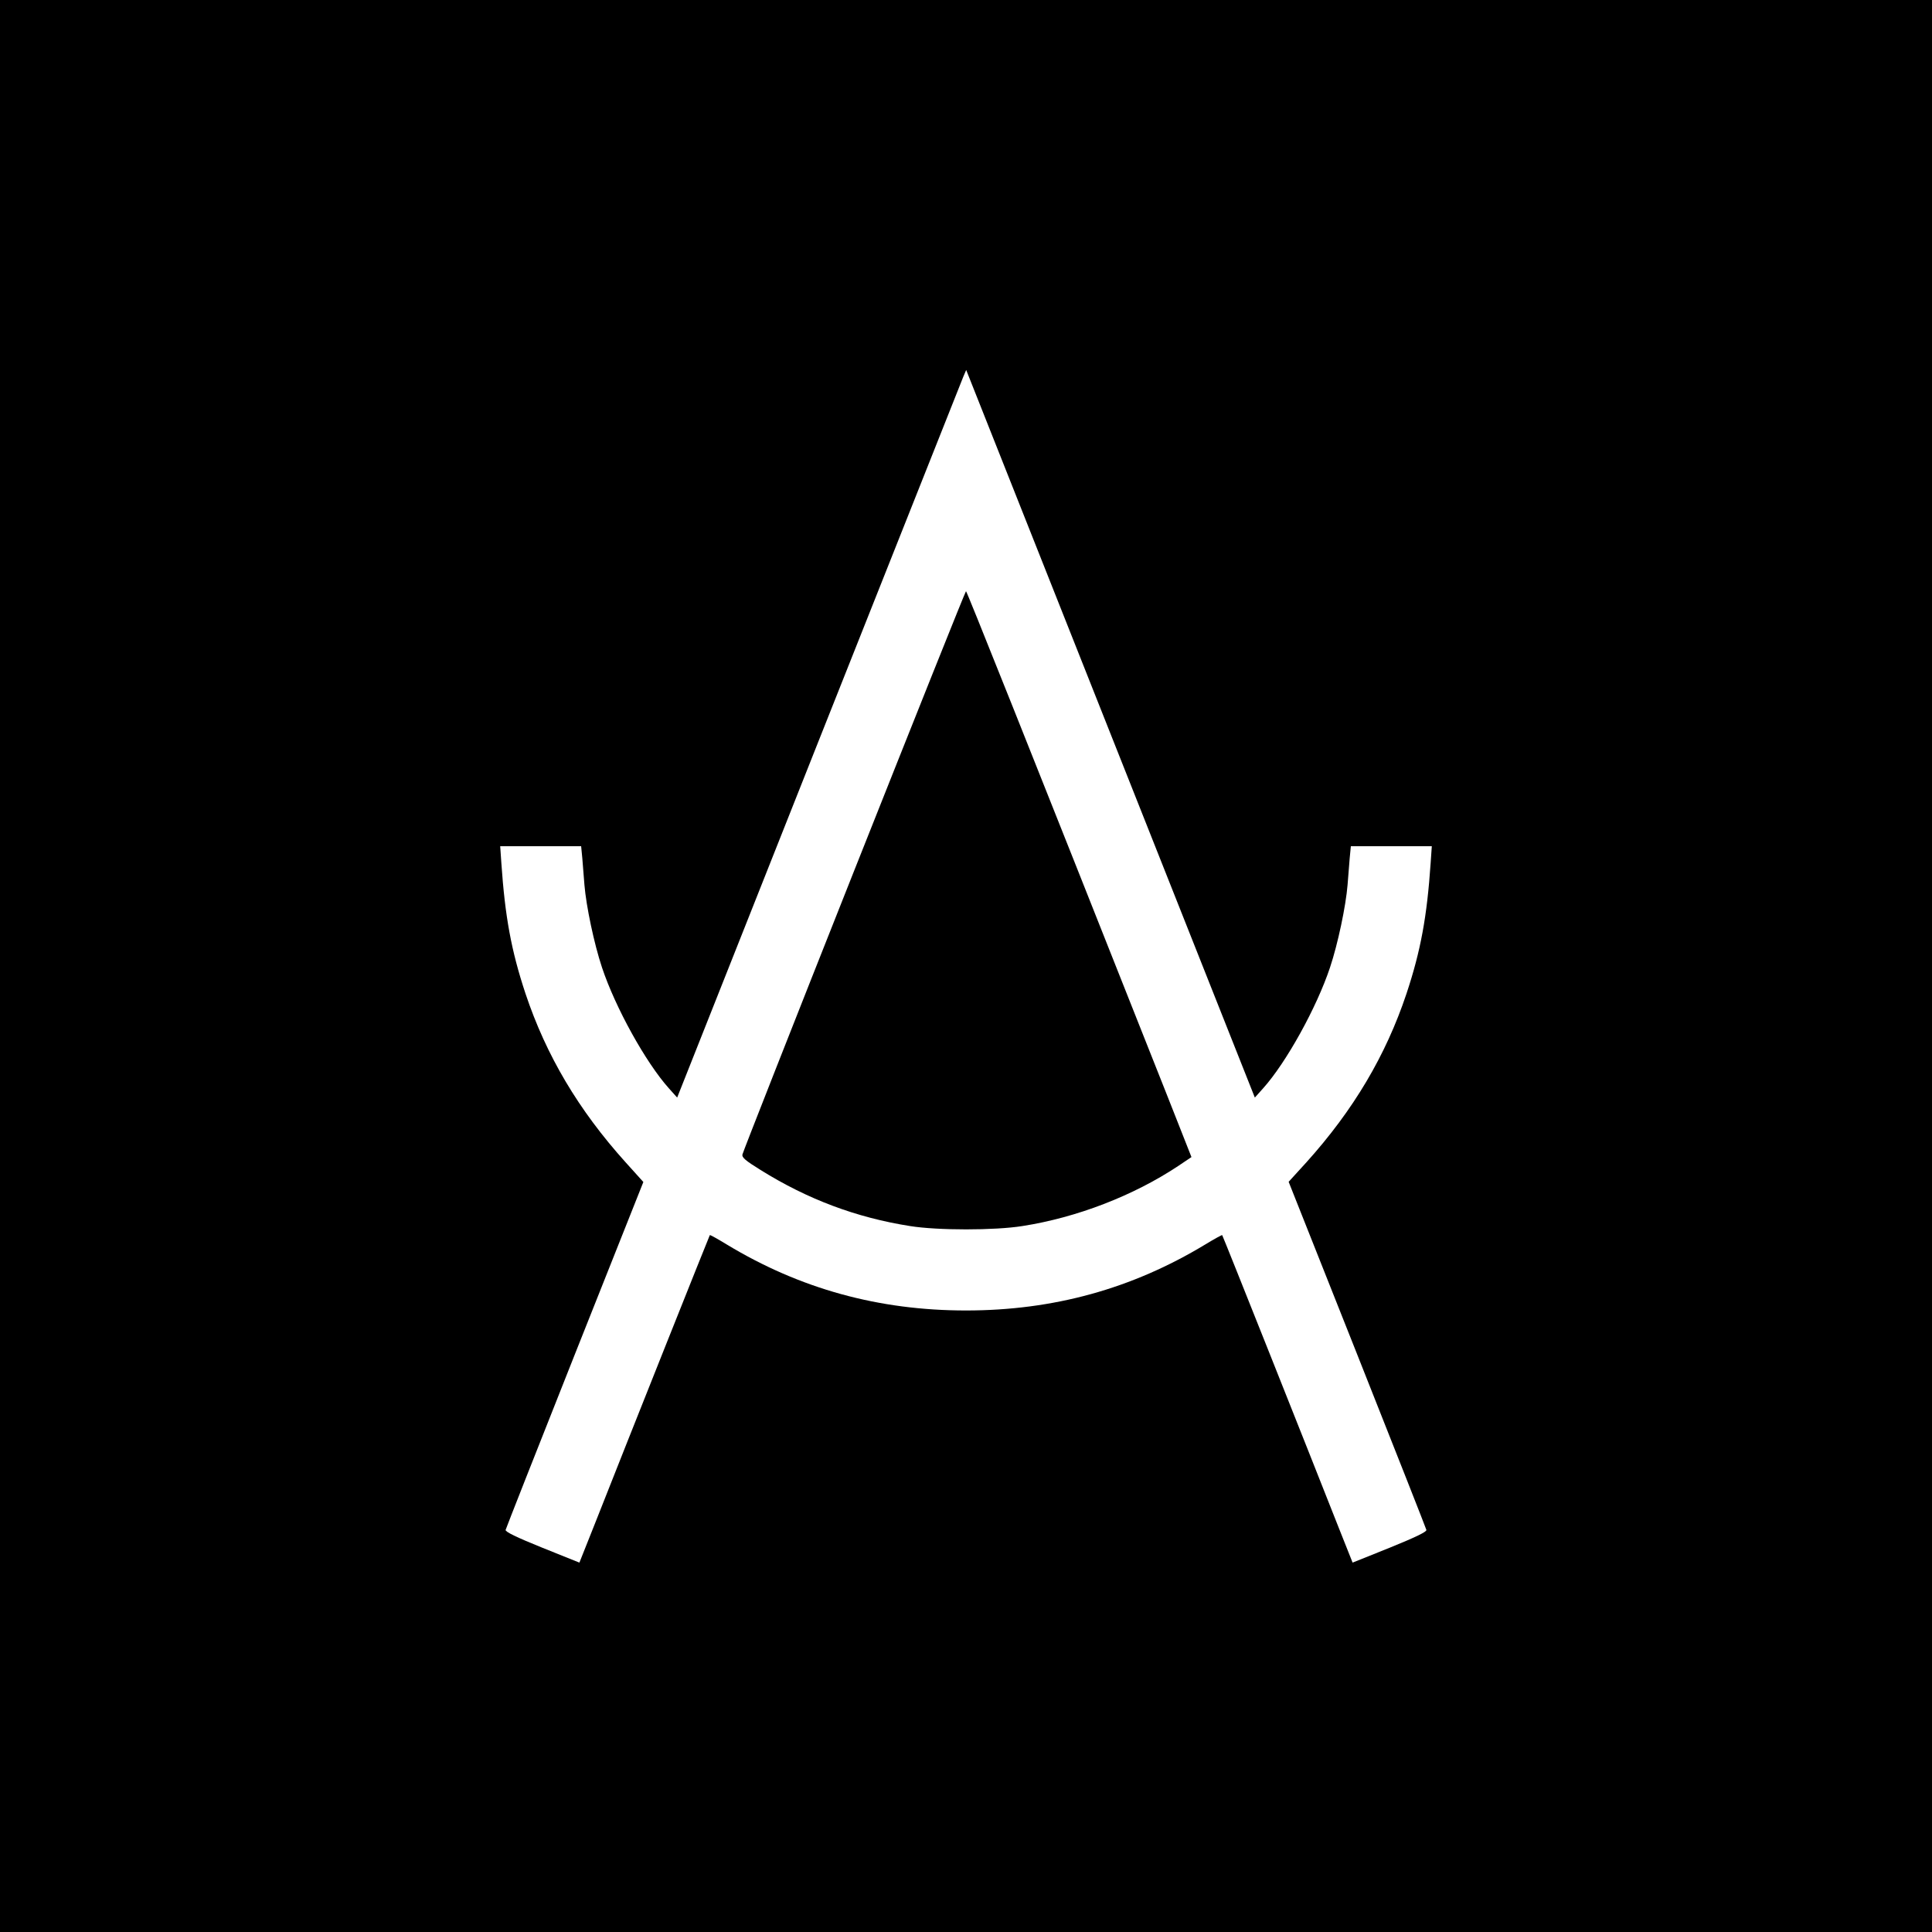
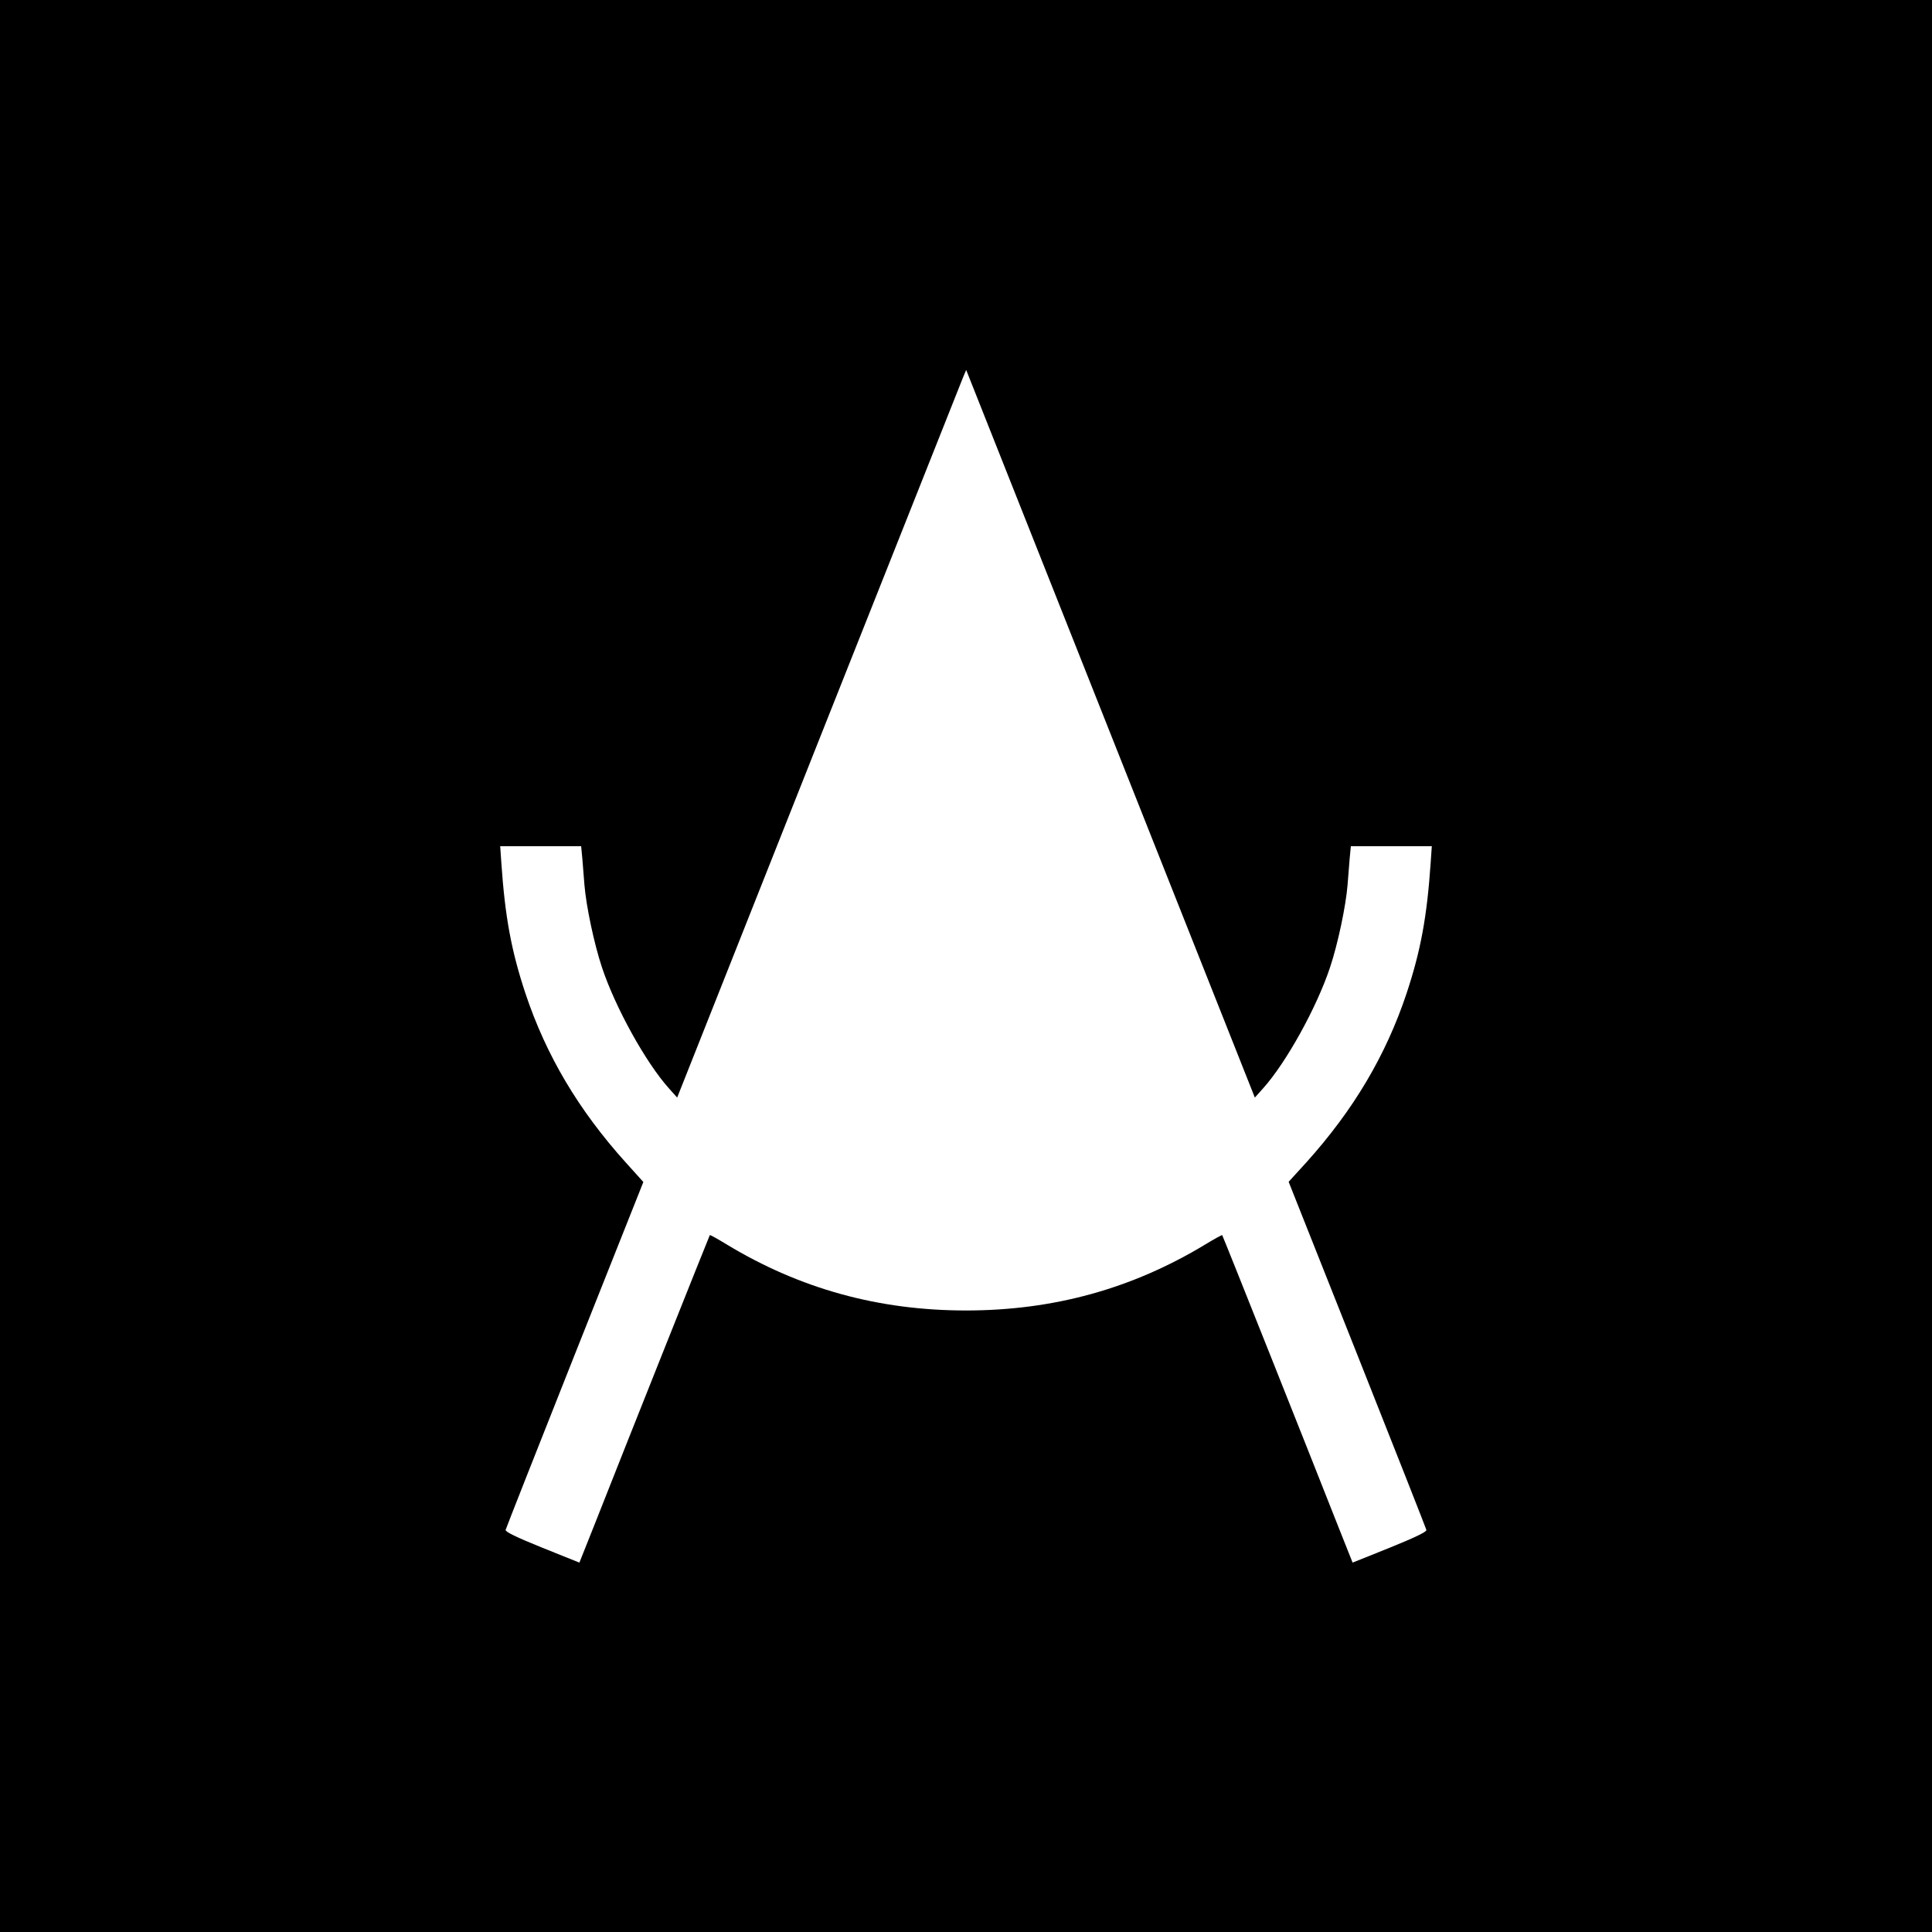
<svg xmlns="http://www.w3.org/2000/svg" version="1.0" width="1000pt" height="1000pt" viewBox="0 0 1000 1000" preserveAspectRatio="xMidYMid meet">
  <g transform="translate(0,1000) scale(0.1,-0.1)" fill="#000000" stroke="none">
    <path d="M0 5000 l0 -5000 5000 0 5000 0 0 5000 0 5000 -5000 0 -5000 0 0 -5000z m6538 -633 c120 134 277 418 346 625 41 123 82 318 91 428 3 41 8 103 11 138 l6 62 209 0 210 0 -6 -87 c-19 -277 -51 -453 -125 -676 -107 -320 -274 -602 -518 -873 l-92 -101 355 -894 c195 -491 356 -900 358 -908 1 -10 -55 -37 -190 -92 l-192 -77 -70 176 c-141 358 -602 1517 -605 1519 -1 2 -41 -20 -87 -48 -380 -230 -787 -342 -1239 -342 -452 0 -859 112 -1239 342 -46 28 -85 50 -87 48 -2 -2 -417 -1042 -595 -1494 l-80 -201 -192 77 c-136 55 -191 82 -190 92 2 8 163 417 358 908 l355 893 -92 102 c-244 271 -411 553 -518 873 -74 223 -106 399 -125 676 l-6 87 210 0 209 0 6 -62 c3 -35 8 -97 11 -138 9 -110 50 -305 91 -428 69 -207 226 -491 346 -625 l43 -48 733 1848 c404 1016 740 1864 748 1883 l15 35 747 -1883 747 -1883 43 48z" />
-     <path d="M4421 5493 c-316 -796 -576 -1457 -578 -1468 -4 -16 15 -32 94 -81 244 -152 495 -246 773 -290 143 -23 438 -23 582 0 282 44 574 157 805 310 l70 47 -131 332 c-739 1864 -1032 2597 -1036 2597 -3 0 -263 -651 -579 -1447z" />
  </g>
</svg>